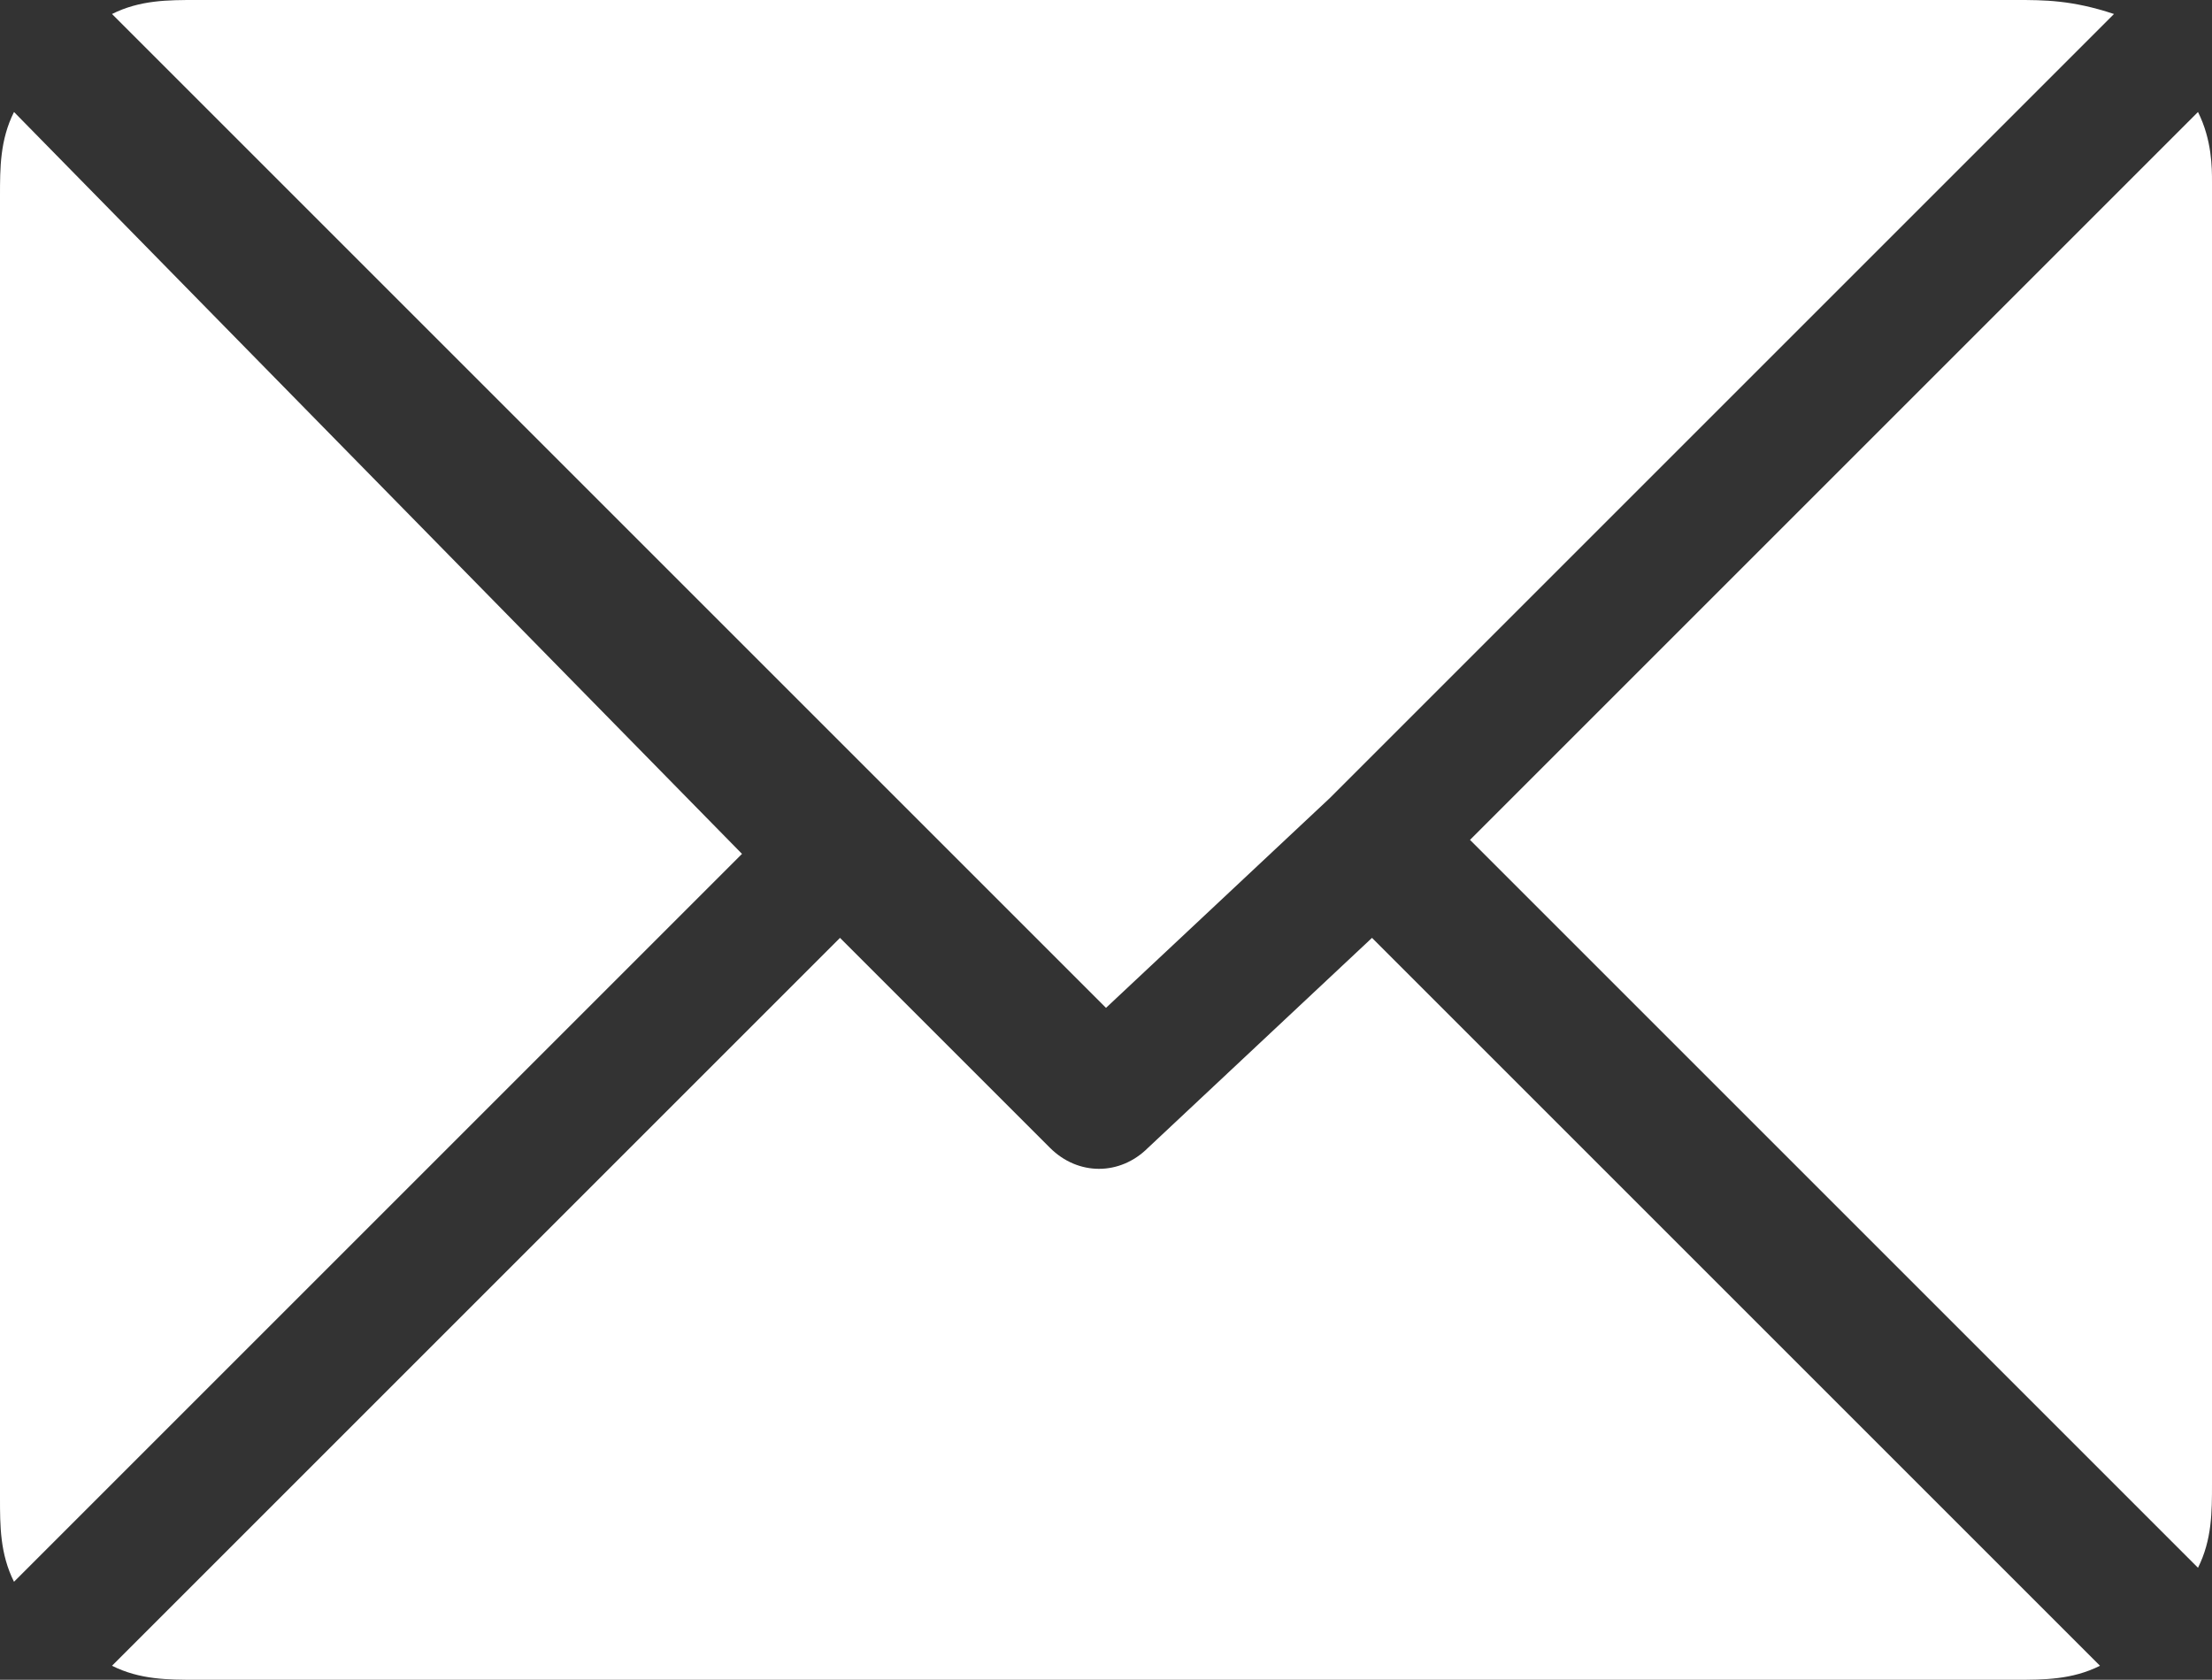
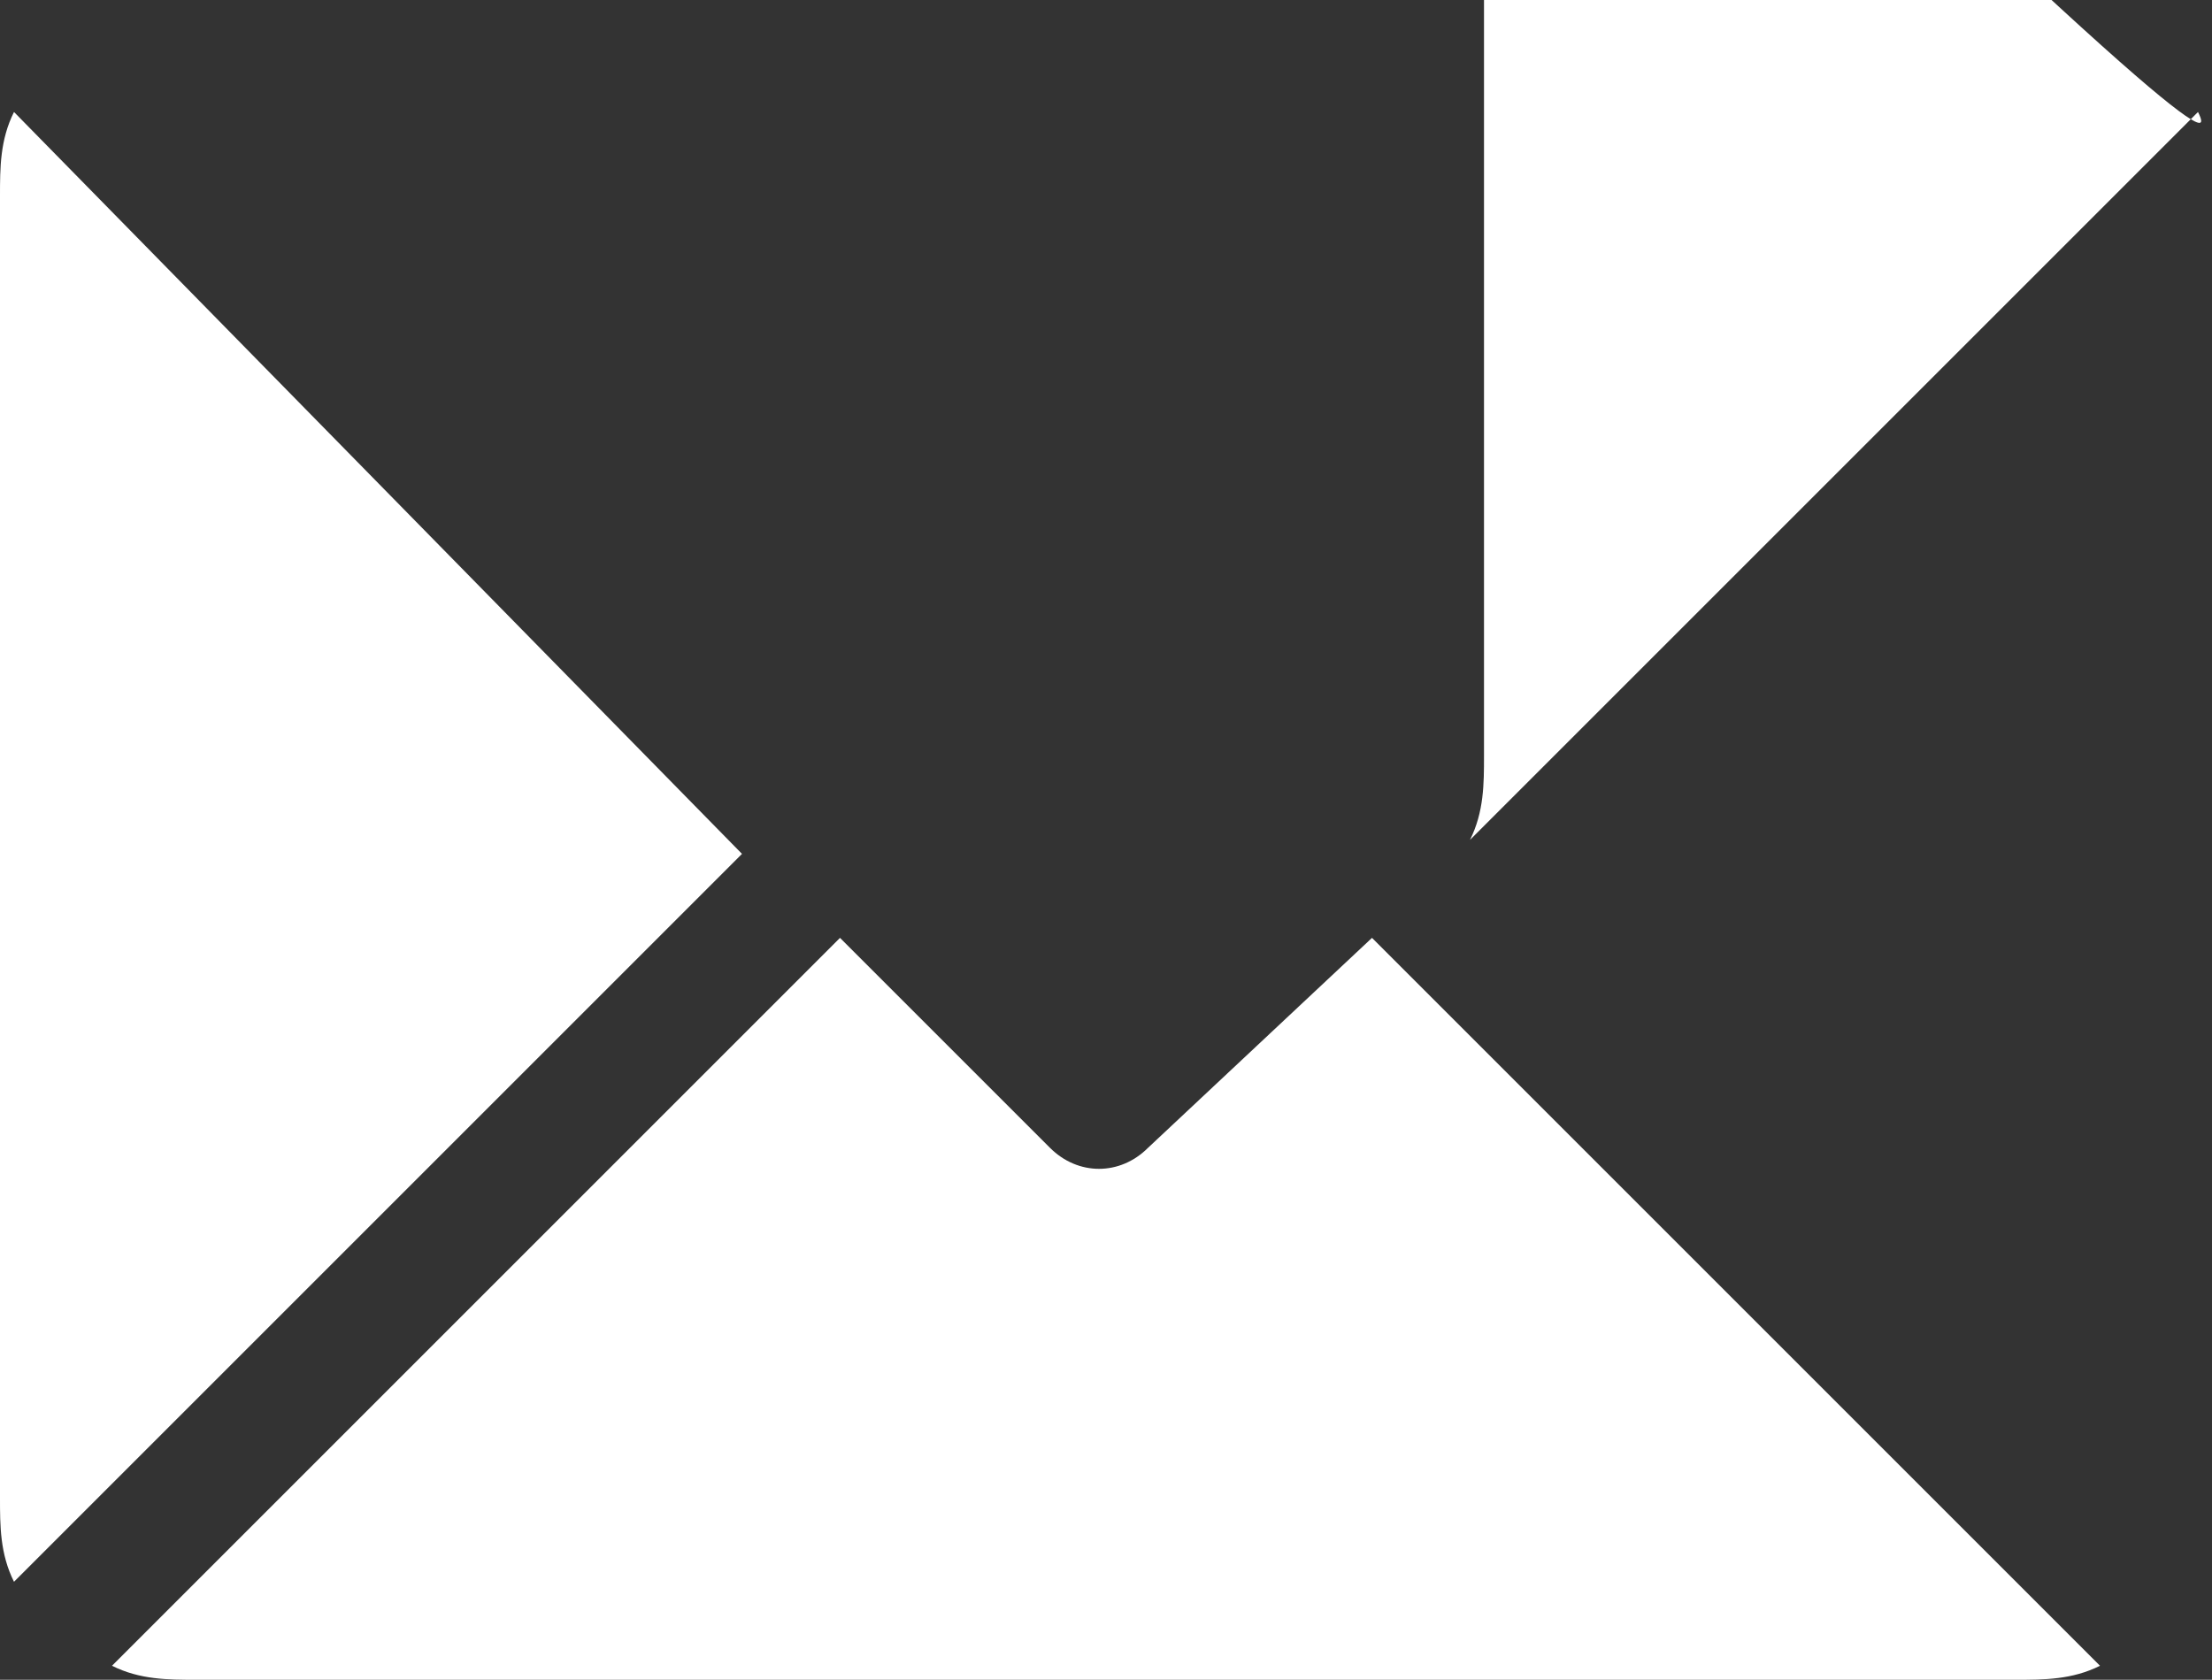
<svg xmlns="http://www.w3.org/2000/svg" version="1.1" id="Livello_1" x="0px" y="0px" viewBox="0 0 15.8 12" style="enable-background:new 0 0 15.8 12;" xml:space="preserve">
  <rect x="0" y="0" width="15.8" height="12" fill="#333333" stroke="none" />
  <style type="text/css">
	.st0{fill:#FFFFFF;}
</style>
  <g id="Group_1" transform="translate(-380 -971)">
-     <path id="Fill_1" class="st0" d="M394.4,971h-13c-0.2,0-0.4,0-0.6,0.1l7.1,7.1l1.6-1.5l0,0l5.6-5.6C394.8,971,394.6,971,394.4,971" />
-     <path id="Fill_3" class="st0" d="M395.7,971.8l-5.2,5.2l5.2,5.2c0.1-0.2,0.1-0.4,0.1-0.6v-9.3C395.8,972.2,395.8,972,395.7,971.8" />
+     <path id="Fill_3" class="st0" d="M395.7,971.8l-5.2,5.2c0.1-0.2,0.1-0.4,0.1-0.6v-9.3C395.8,972.2,395.8,972,395.7,971.8" />
    <path id="Fill_5" class="st0" d="M380.1,971.8c-0.1,0.2-0.1,0.4-0.1,0.6v9.3c0,0.2,0,0.4,0.1,0.6l5.2-5.2L380.1,971.8z" />
    <path id="Fill_8" class="st0" d="M389.8,977.7l-1.6,1.5c-0.2,0.2-0.5,0.2-0.7,0c0,0,0,0,0,0l-1.5-1.5l-5.2,5.2   c0.2,0.1,0.4,0.1,0.6,0.1h13c0.2,0,0.4,0,0.6-0.1L389.8,977.7z" />
  </g>
</svg>